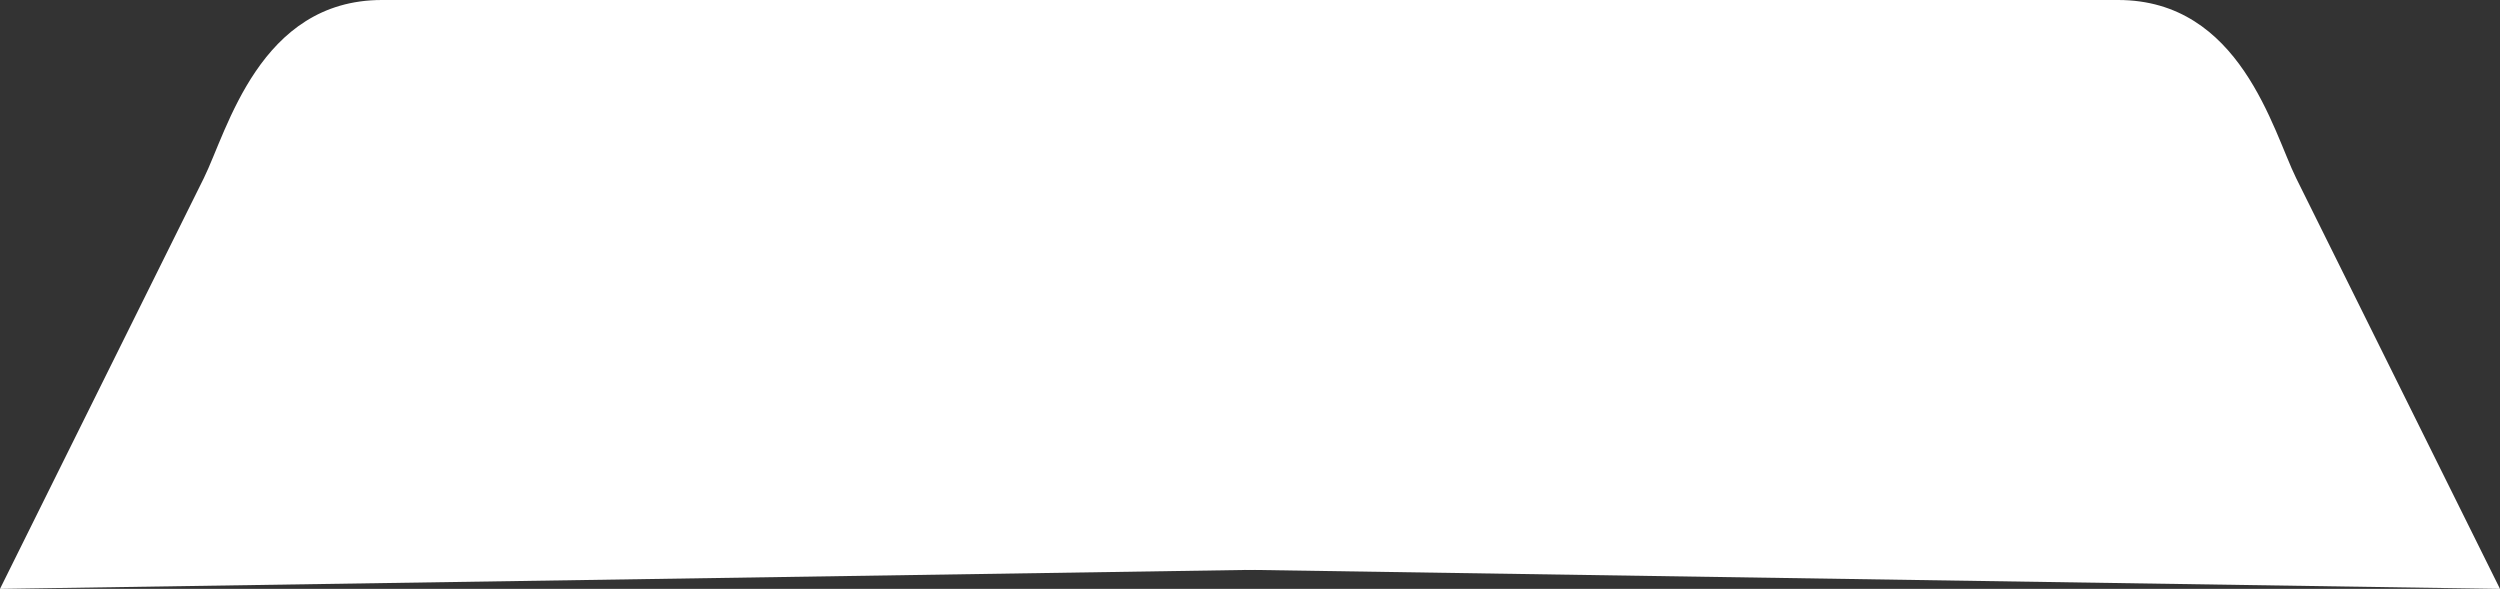
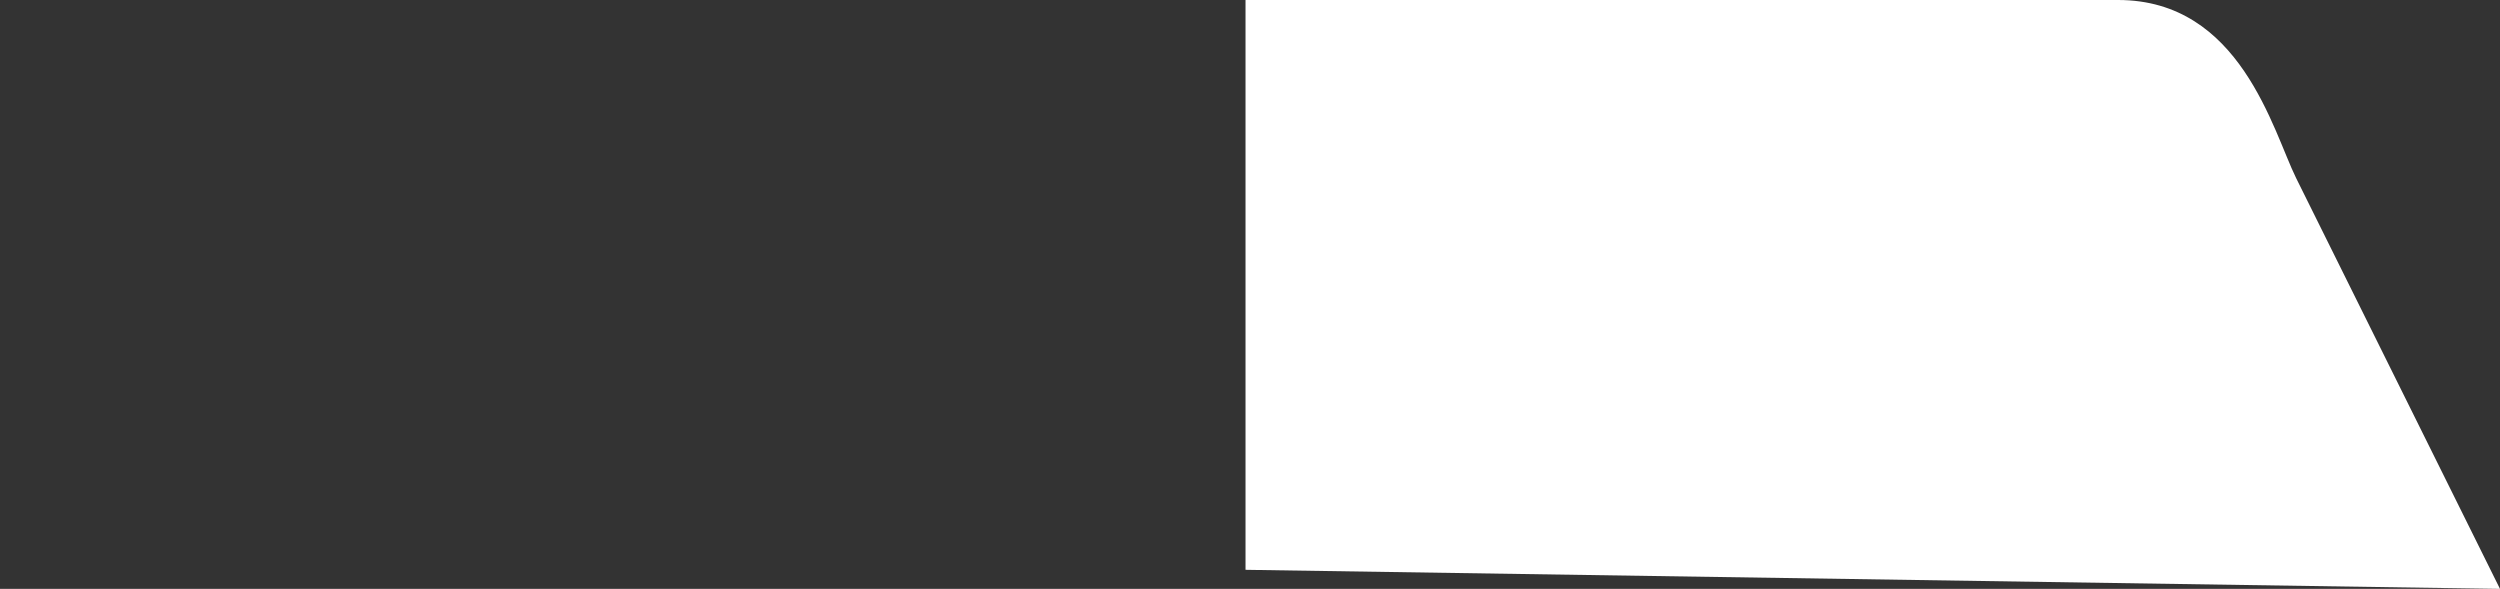
<svg xmlns="http://www.w3.org/2000/svg" width="280.795" height="66.143" viewBox="0 0 280.795 66.143">
  <rect x="0" y="0" width="280.795" height="66.143" fill="#333333" stroke="none" />
  <g id="グループ_62" data-name="グループ 62" transform="translate(-167 -224)">
-     <path id="パス_4" data-name="パス 4" d="M20,0h98V64L-22.9,66.143,0,20C2.624,14.684,6.247,0,20,0Z" transform="translate(189.898 224)" fill="#fff" />
    <path id="パス_5" data-name="パス 5" d="M75.1,0h-98V64L118,66.143,95.1,20C92.478,14.684,88.856,0,75.1,0Z" transform="translate(329.795 224)" fill="#fff" />
  </g>
</svg>